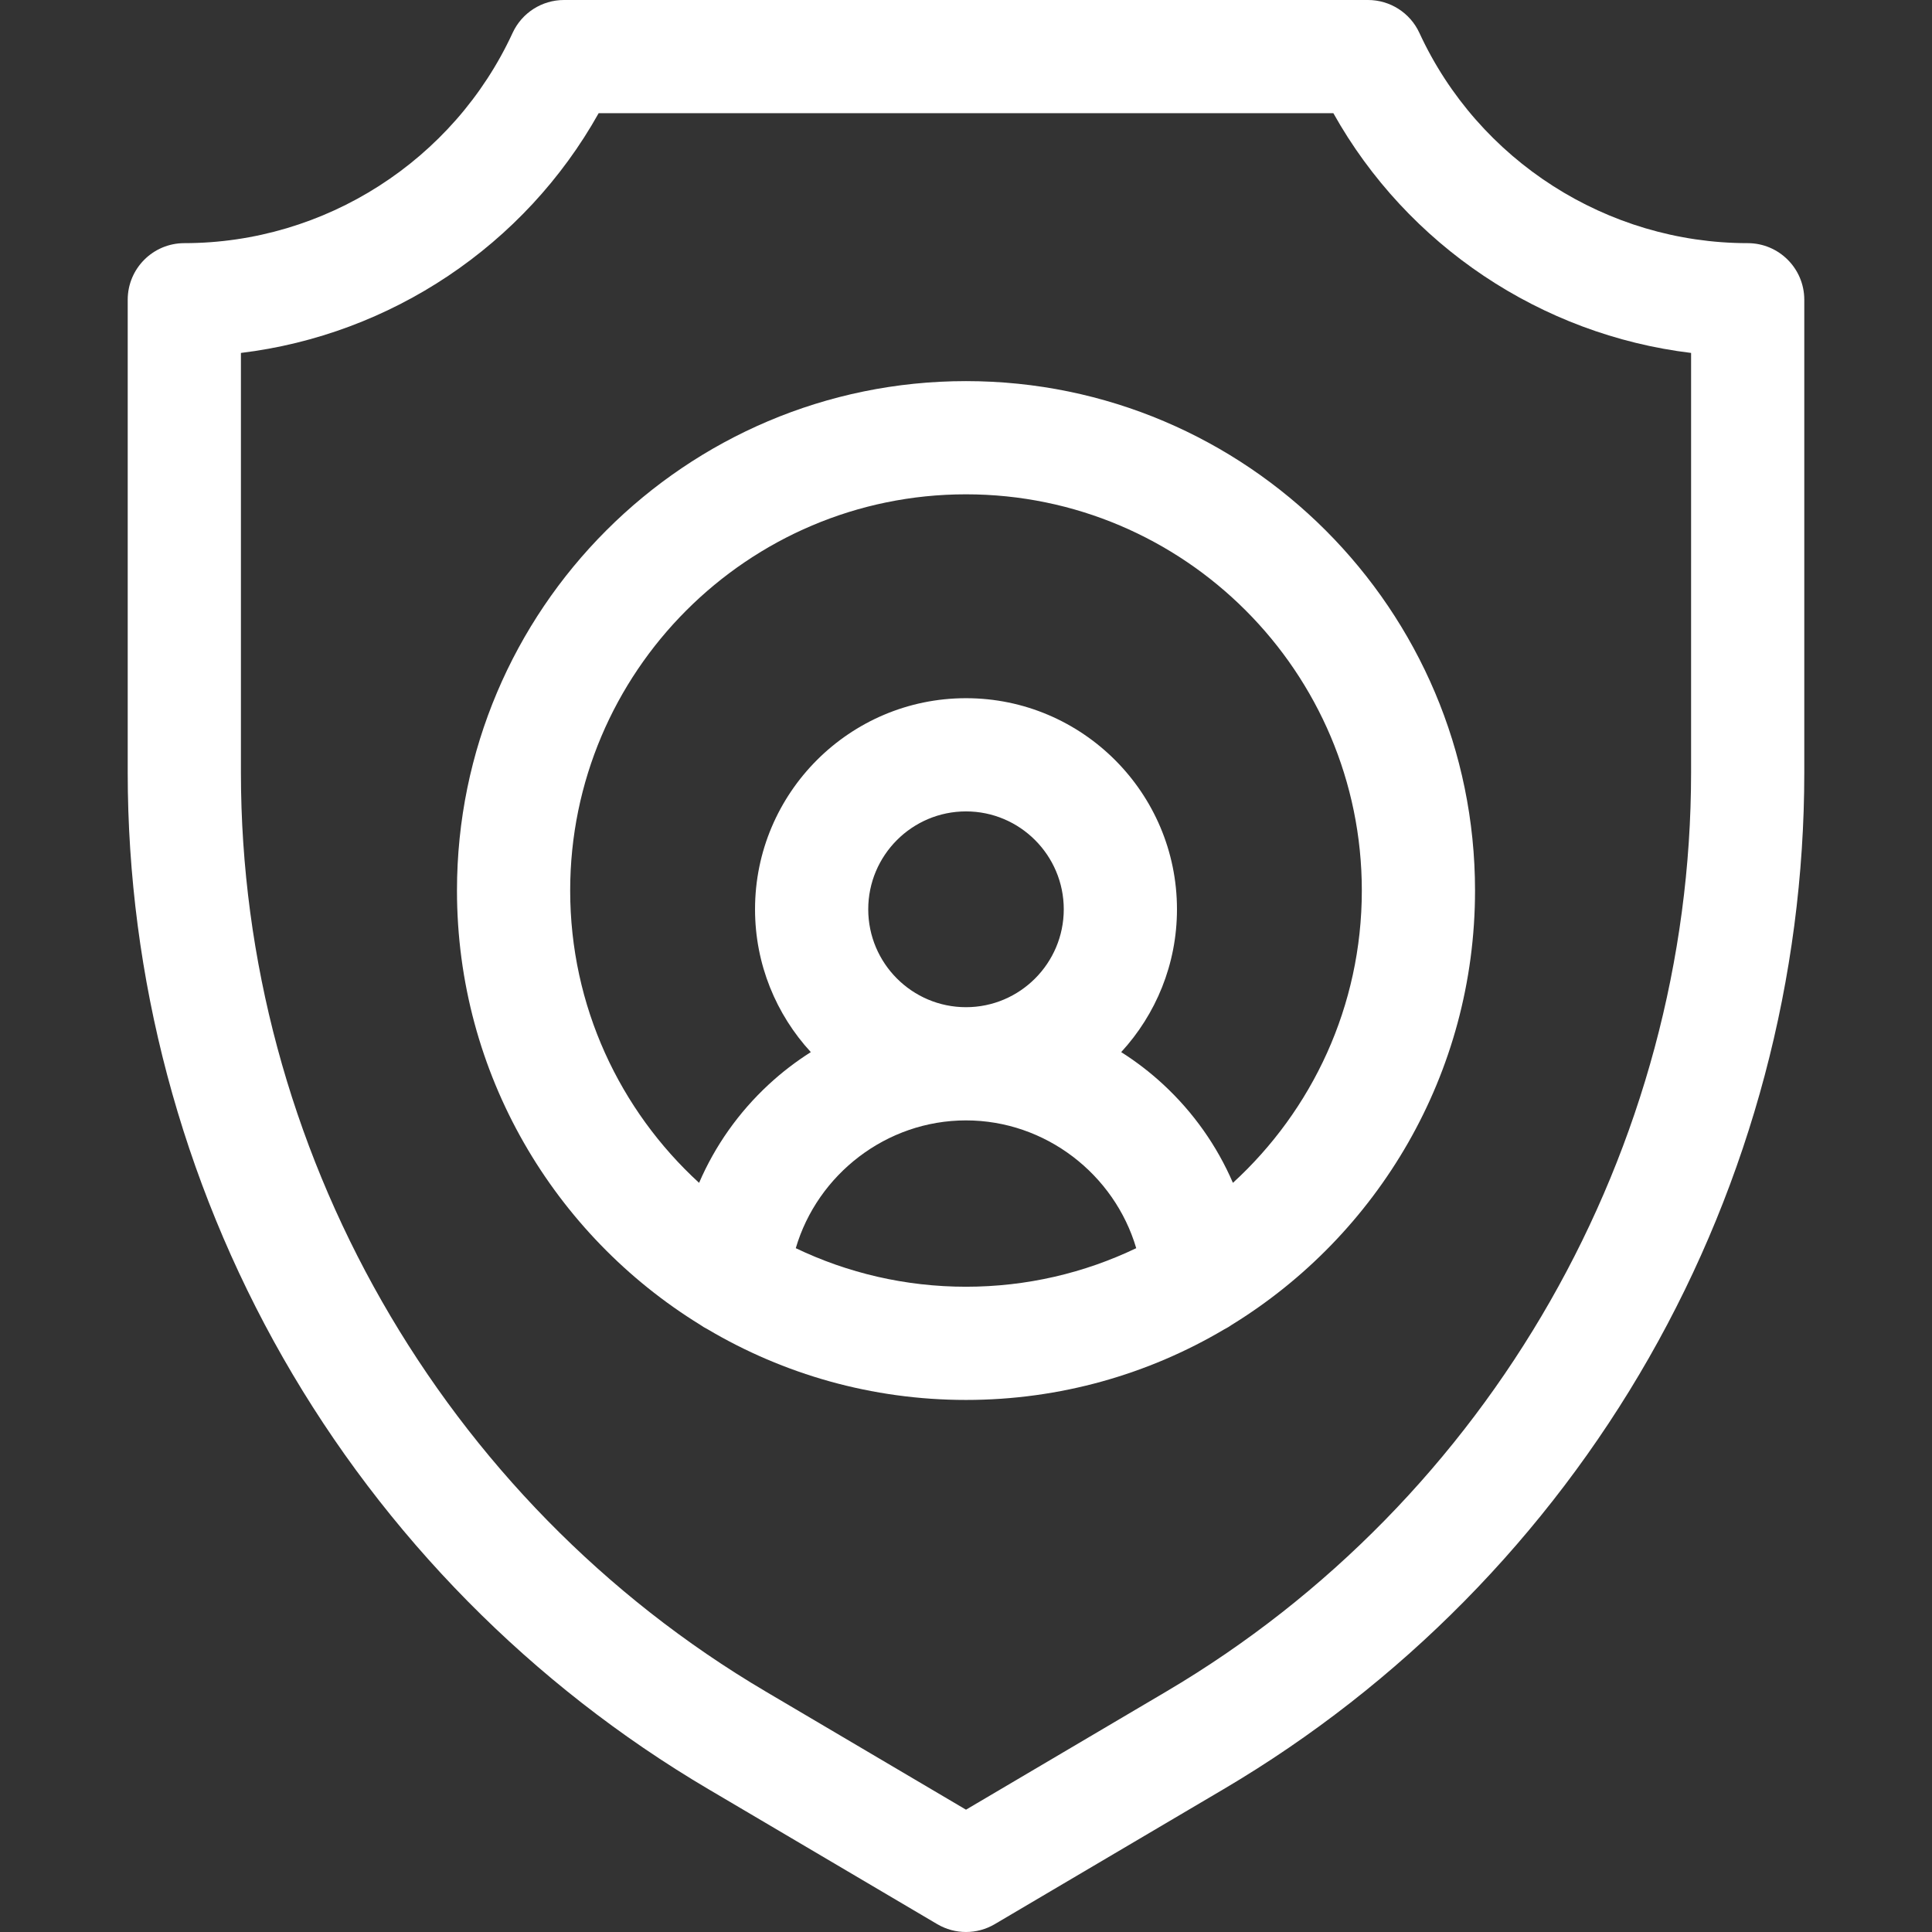
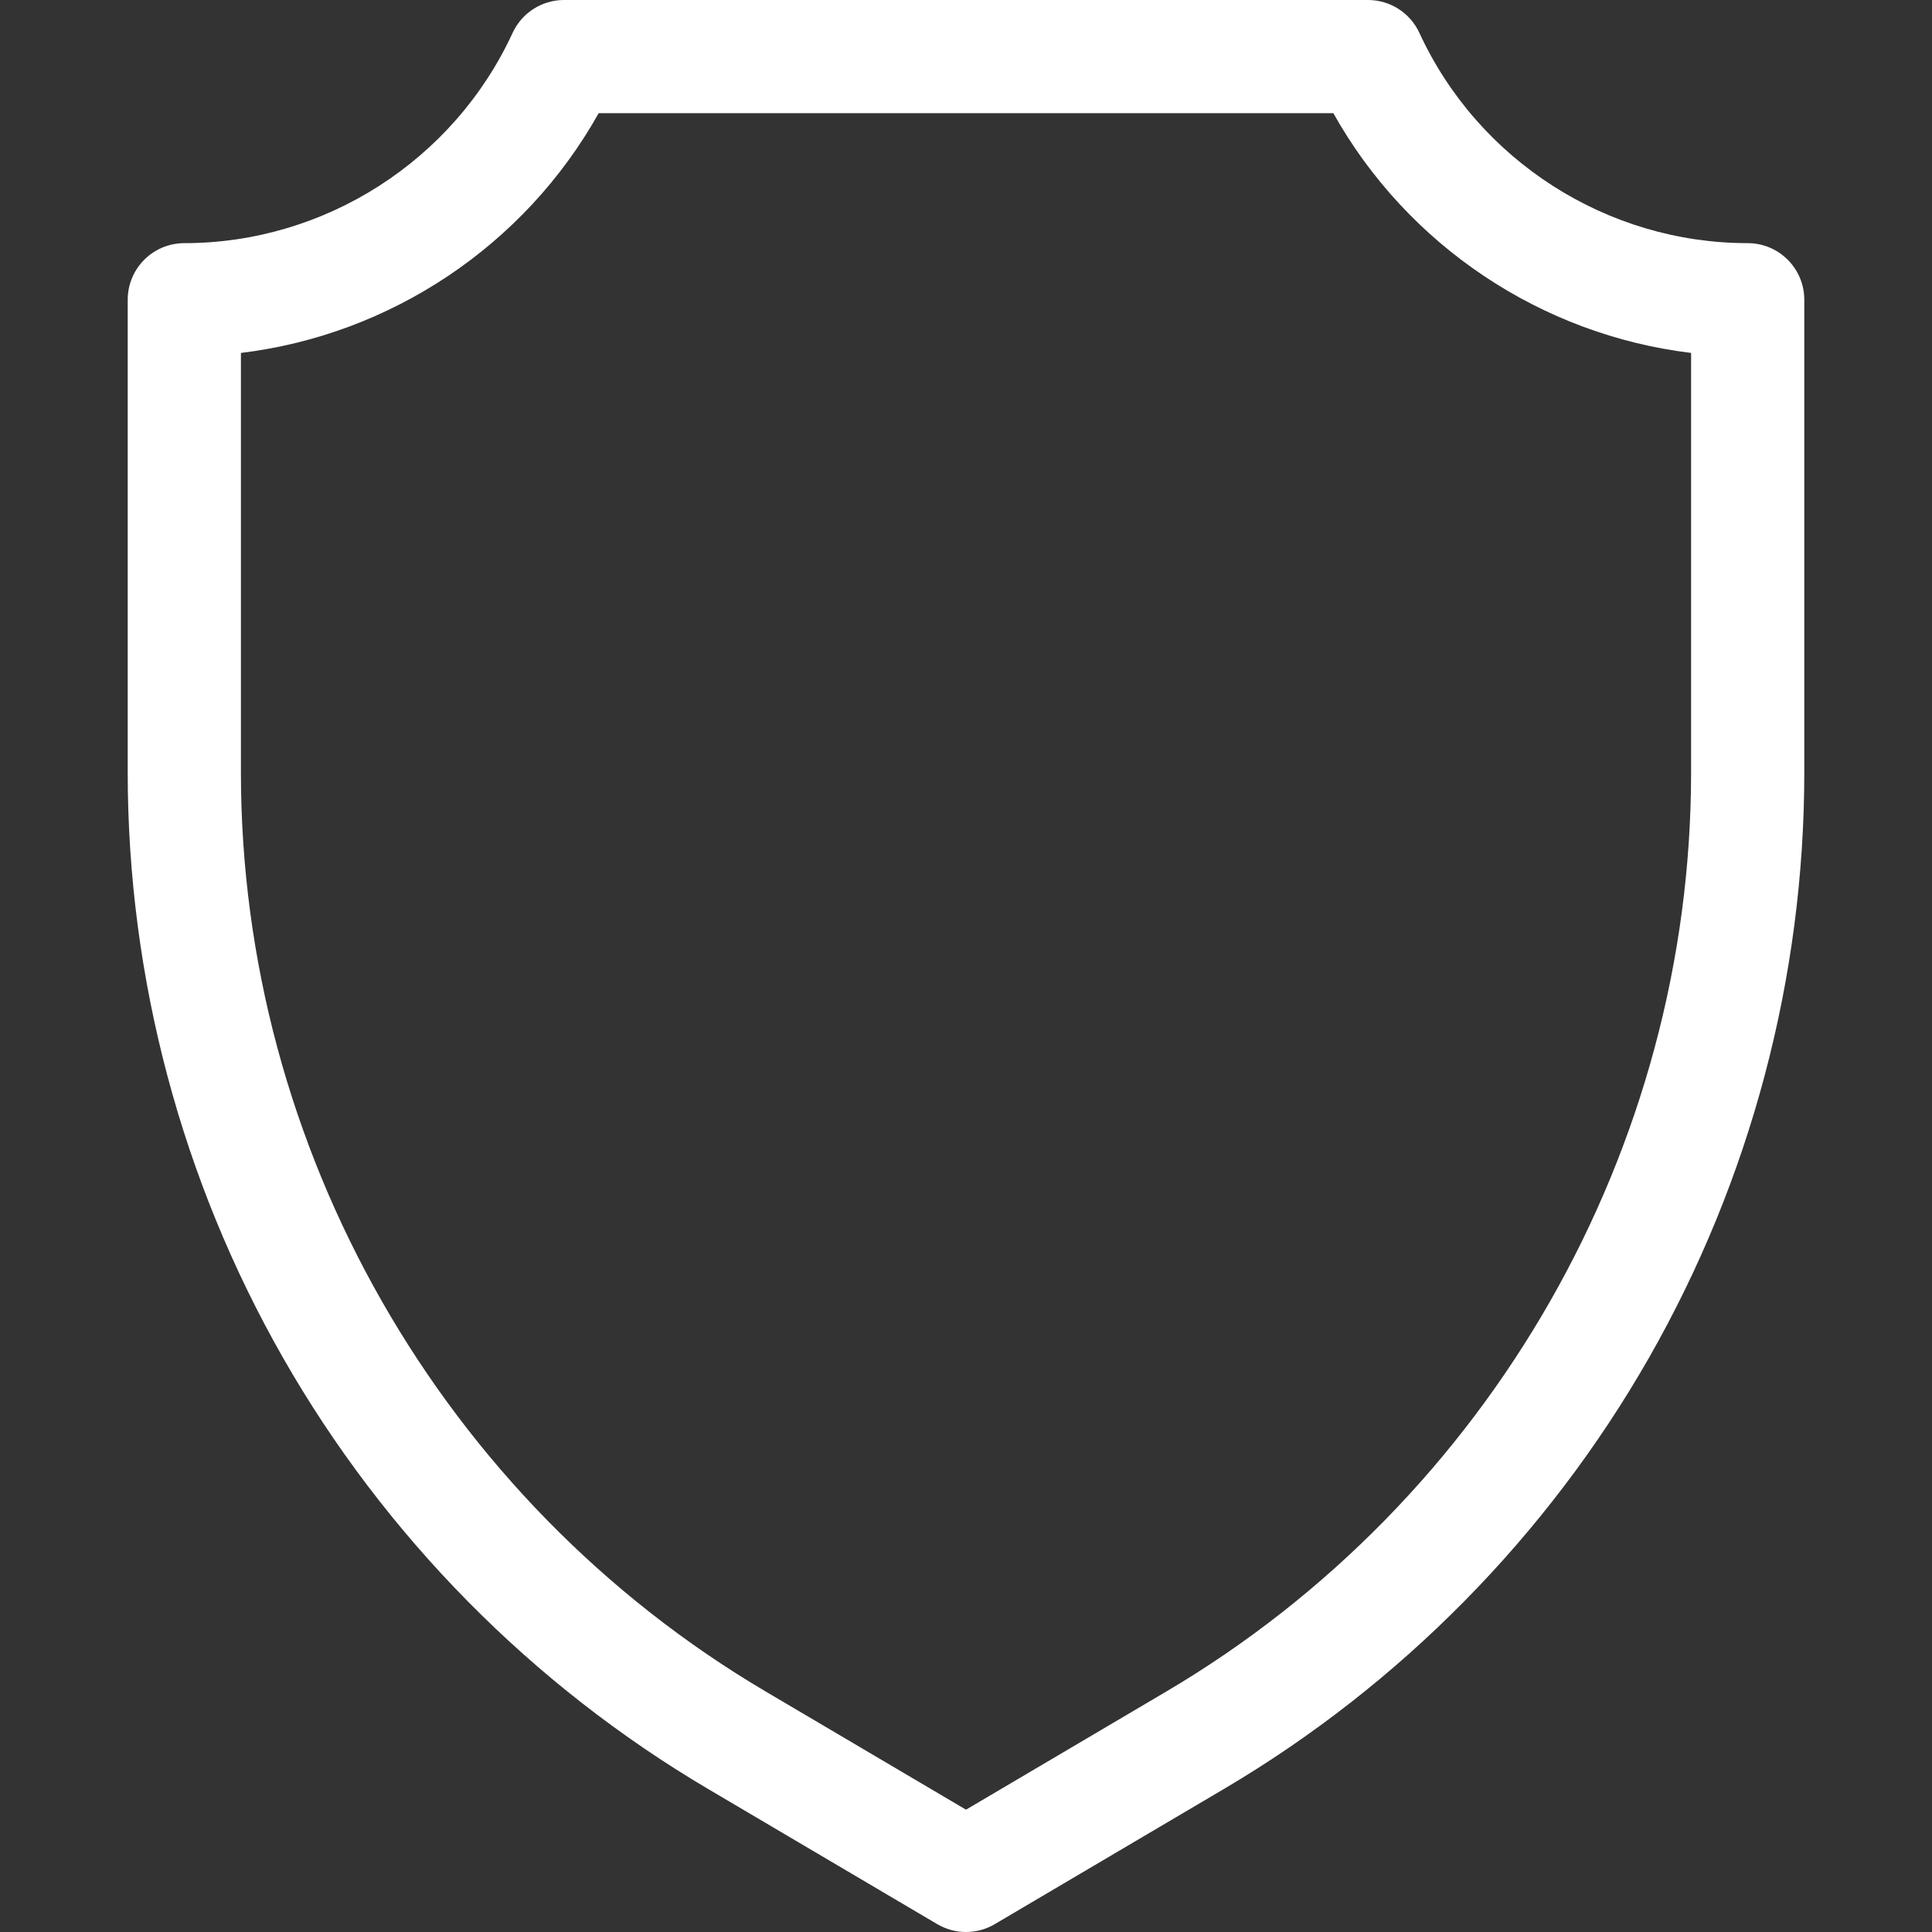
<svg xmlns="http://www.w3.org/2000/svg" id="Capa_1" enable-background="new 0 0 512 512" viewBox="0 0 512 512">
  <rect x="0" y="0" width="512" height="512" fill="#333333" stroke="none" />
  <g>
    <path d="m463.155 64.437c-37.243 0-71.393-21.871-87.001-55.718-2.45-5.315-7.769-8.719-13.621-8.719h-213.066c-5.853 0-11.171 3.404-13.622 8.719-15.608 33.847-49.758 55.718-87.001 55.718-8.284 0-15 6.716-15 15v125.29c0 54.316 14.239 107.957 41.176 155.123 26.938 47.166 65.904 86.684 112.688 114.281l60.67 35.789c2.351 1.387 4.986 2.08 7.621 2.08s5.27-.693 7.621-2.08l60.67-35.789c46.783-27.598 85.75-67.115 112.688-114.281s41.176-100.807 41.176-155.123v-125.29c.001-8.285-6.715-15-14.999-15zm-15 140.29c0 99.62-53.302 192.949-139.106 243.564l-53.049 31.294-53.049-31.294c-85.804-50.615-139.106-143.944-139.106-243.564v-111.195c39.703-4.807 75.167-28.457 94.802-63.532h194.706c19.636 35.075 55.099 58.726 94.802 63.532z" fill="#000000" style="fill: rgb(255, 255, 255);" />
-     <path d="m256 100.999c-74.383 0-134.897 60.561-134.897 135 0 48.608 25.807 91.293 64.426 115.068.632.449 1.297.854 1.999 1.203 20.084 11.891 43.494 18.729 68.473 18.729s48.388-6.838 68.473-18.729c.702-.349 1.367-.754 1.999-1.203 38.619-23.775 64.426-66.46 64.426-115.068-.002-74.439-60.516-135-134.899-135zm-45.112 229.782c5.767-19.588 24.041-33.866 45.112-33.866s39.345 14.278 45.112 33.866c-13.673 6.547-28.972 10.218-45.112 10.218s-31.439-3.671-45.112-10.218zm19.203-89.809c0-14.306 11.623-25.943 25.909-25.943s25.909 11.638 25.909 25.943-11.623 25.943-25.909 25.943-25.909-11.638-25.909-25.943zm96.644 72.493c-4.211-9.772-10.447-18.646-18.424-26.04-3.487-3.231-7.234-6.103-11.185-8.605 9.171-9.969 14.783-23.263 14.783-37.849 0-30.848-25.081-55.943-55.909-55.943s-55.909 25.096-55.909 55.943c0 14.586 5.612 27.88 14.783 37.849-3.951 2.502-7.698 5.374-11.185 8.605-7.977 7.393-14.213 16.268-18.424 26.04-20.982-19.212-34.163-46.826-34.163-77.466 0-57.897 47.057-105 104.897-105s104.897 47.103 104.897 105c.001 30.64-13.18 58.254-34.161 77.466z" fill="#000000" style="fill: rgb(255, 255, 255);" />
  </g>
</svg>